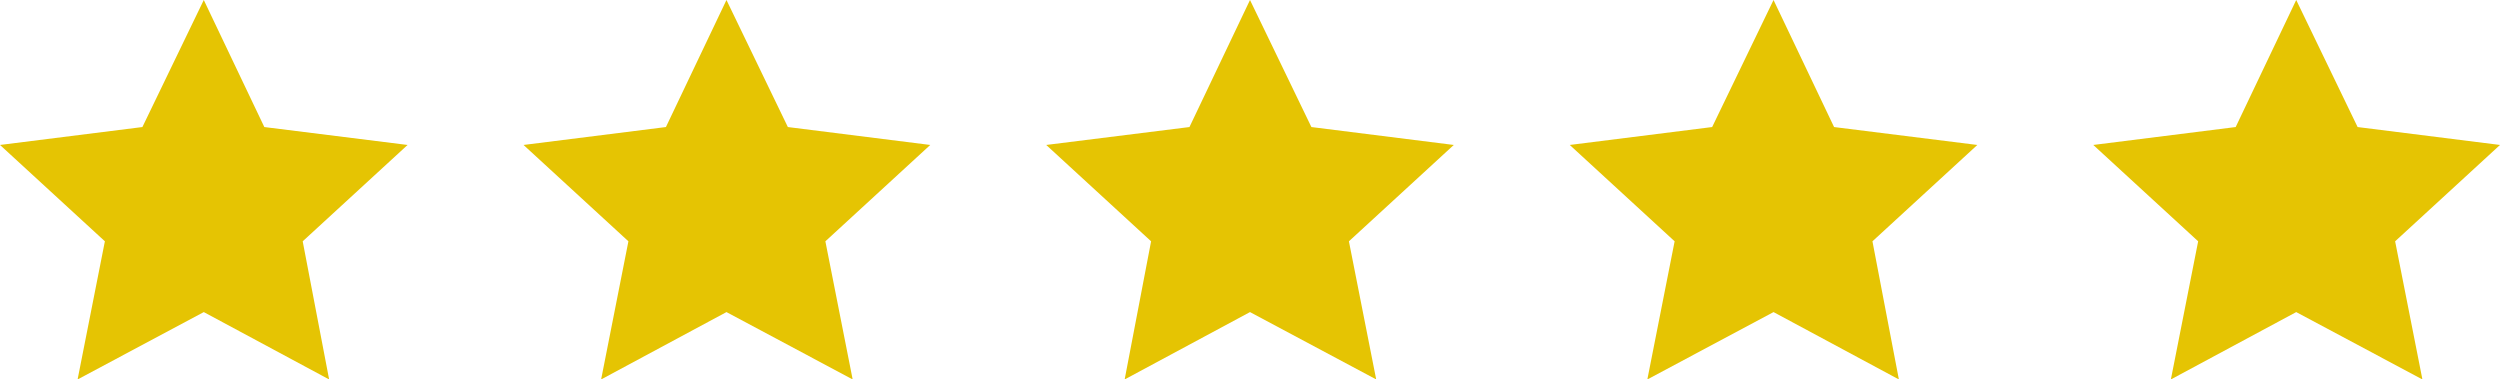
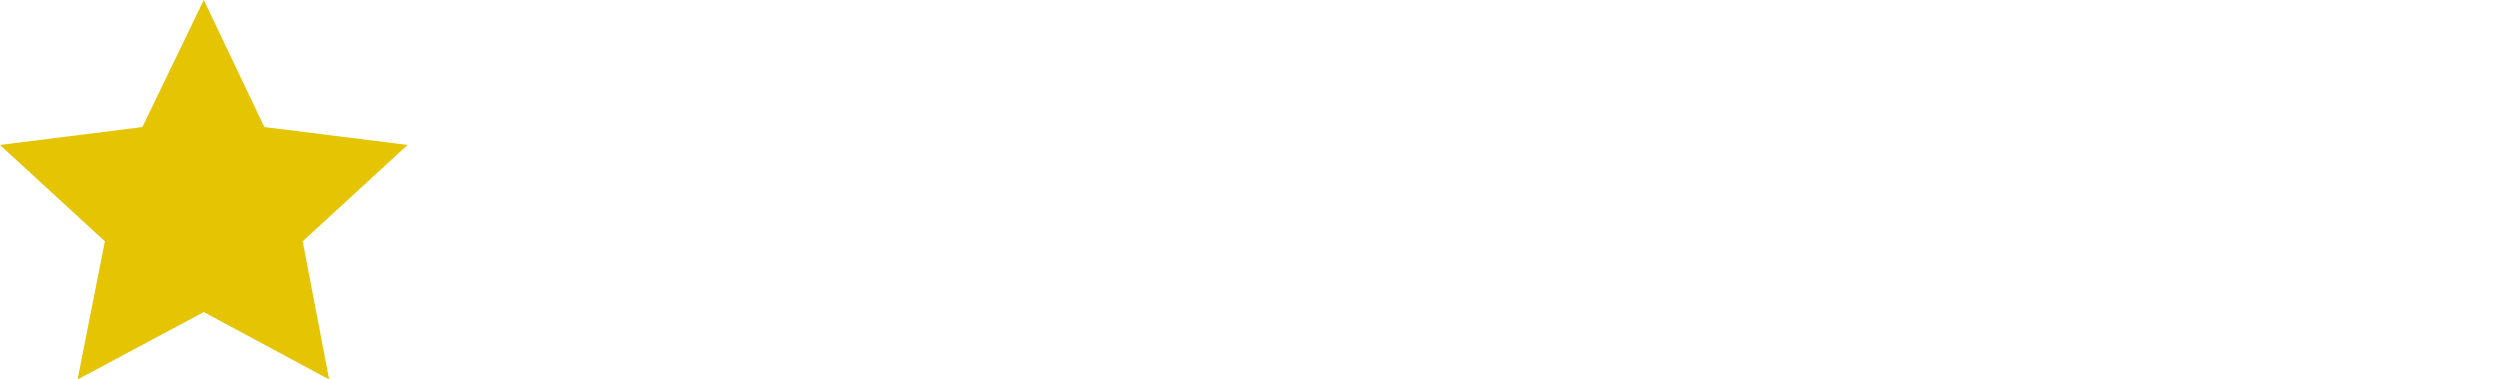
<svg xmlns="http://www.w3.org/2000/svg" id="Layer_1" data-name="Layer 1" viewBox="0 0 293.2 44.5">
  <defs>
    <style>
      .cls-1 {
        fill: #e5c403;
      }
    </style>
  </defs>
  <g id="change1_1" data-name="change1 1">
    <path class="cls-1" d="M23.9,0l-7.2,14.9L0,17l12.3,11.3-3.2,16.2,14.8-7.9,14.7,7.9-3.1-16.2,12.3-11.3-16.8-2.1L23.9,0Z" />
  </g>
  <g id="change1_2" data-name="change1 2">
-     <path class="cls-1" d="M85.2,0l-7.1,14.9-16.7,2.1,12.3,11.3-3.2,16.2,14.7-7.9,14.8,7.9-3.2-16.2,12.3-11.3-16.7-2.1L85.2,0Z" />
-   </g>
+     </g>
  <g id="change1_3" data-name="change1 3">
-     <path class="cls-1" d="M146.6,0l-7.1,14.9-16.8,2.1,12.3,11.3-3.1,16.2,14.7-7.9,14.8,7.9-3.2-16.2,12.3-11.3-16.7-2.1L146.6,0Z" />
-   </g>
+     </g>
  <g id="change1_4" data-name="change1 4">
-     <path class="cls-1" d="M208,0l-7.2,14.9-16.7,2.1,12.3,11.3-3.2,16.2,14.8-7.9,14.7,7.9-3.1-16.2,12.3-11.3-16.8-2.1L208,0Z" />
-   </g>
+     </g>
  <g id="change2_1" data-name="change2 1">
-     <path class="cls-1" d="M269.3,0l-7.1,14.9-16.7,2.1,12.3,11.3-3.2,16.2,14.7-7.9,14.8,7.9-3.2-16.2,12.3-11.3-16.7-2.1L269.3,0Z" />
-   </g>
+     </g>
</svg>